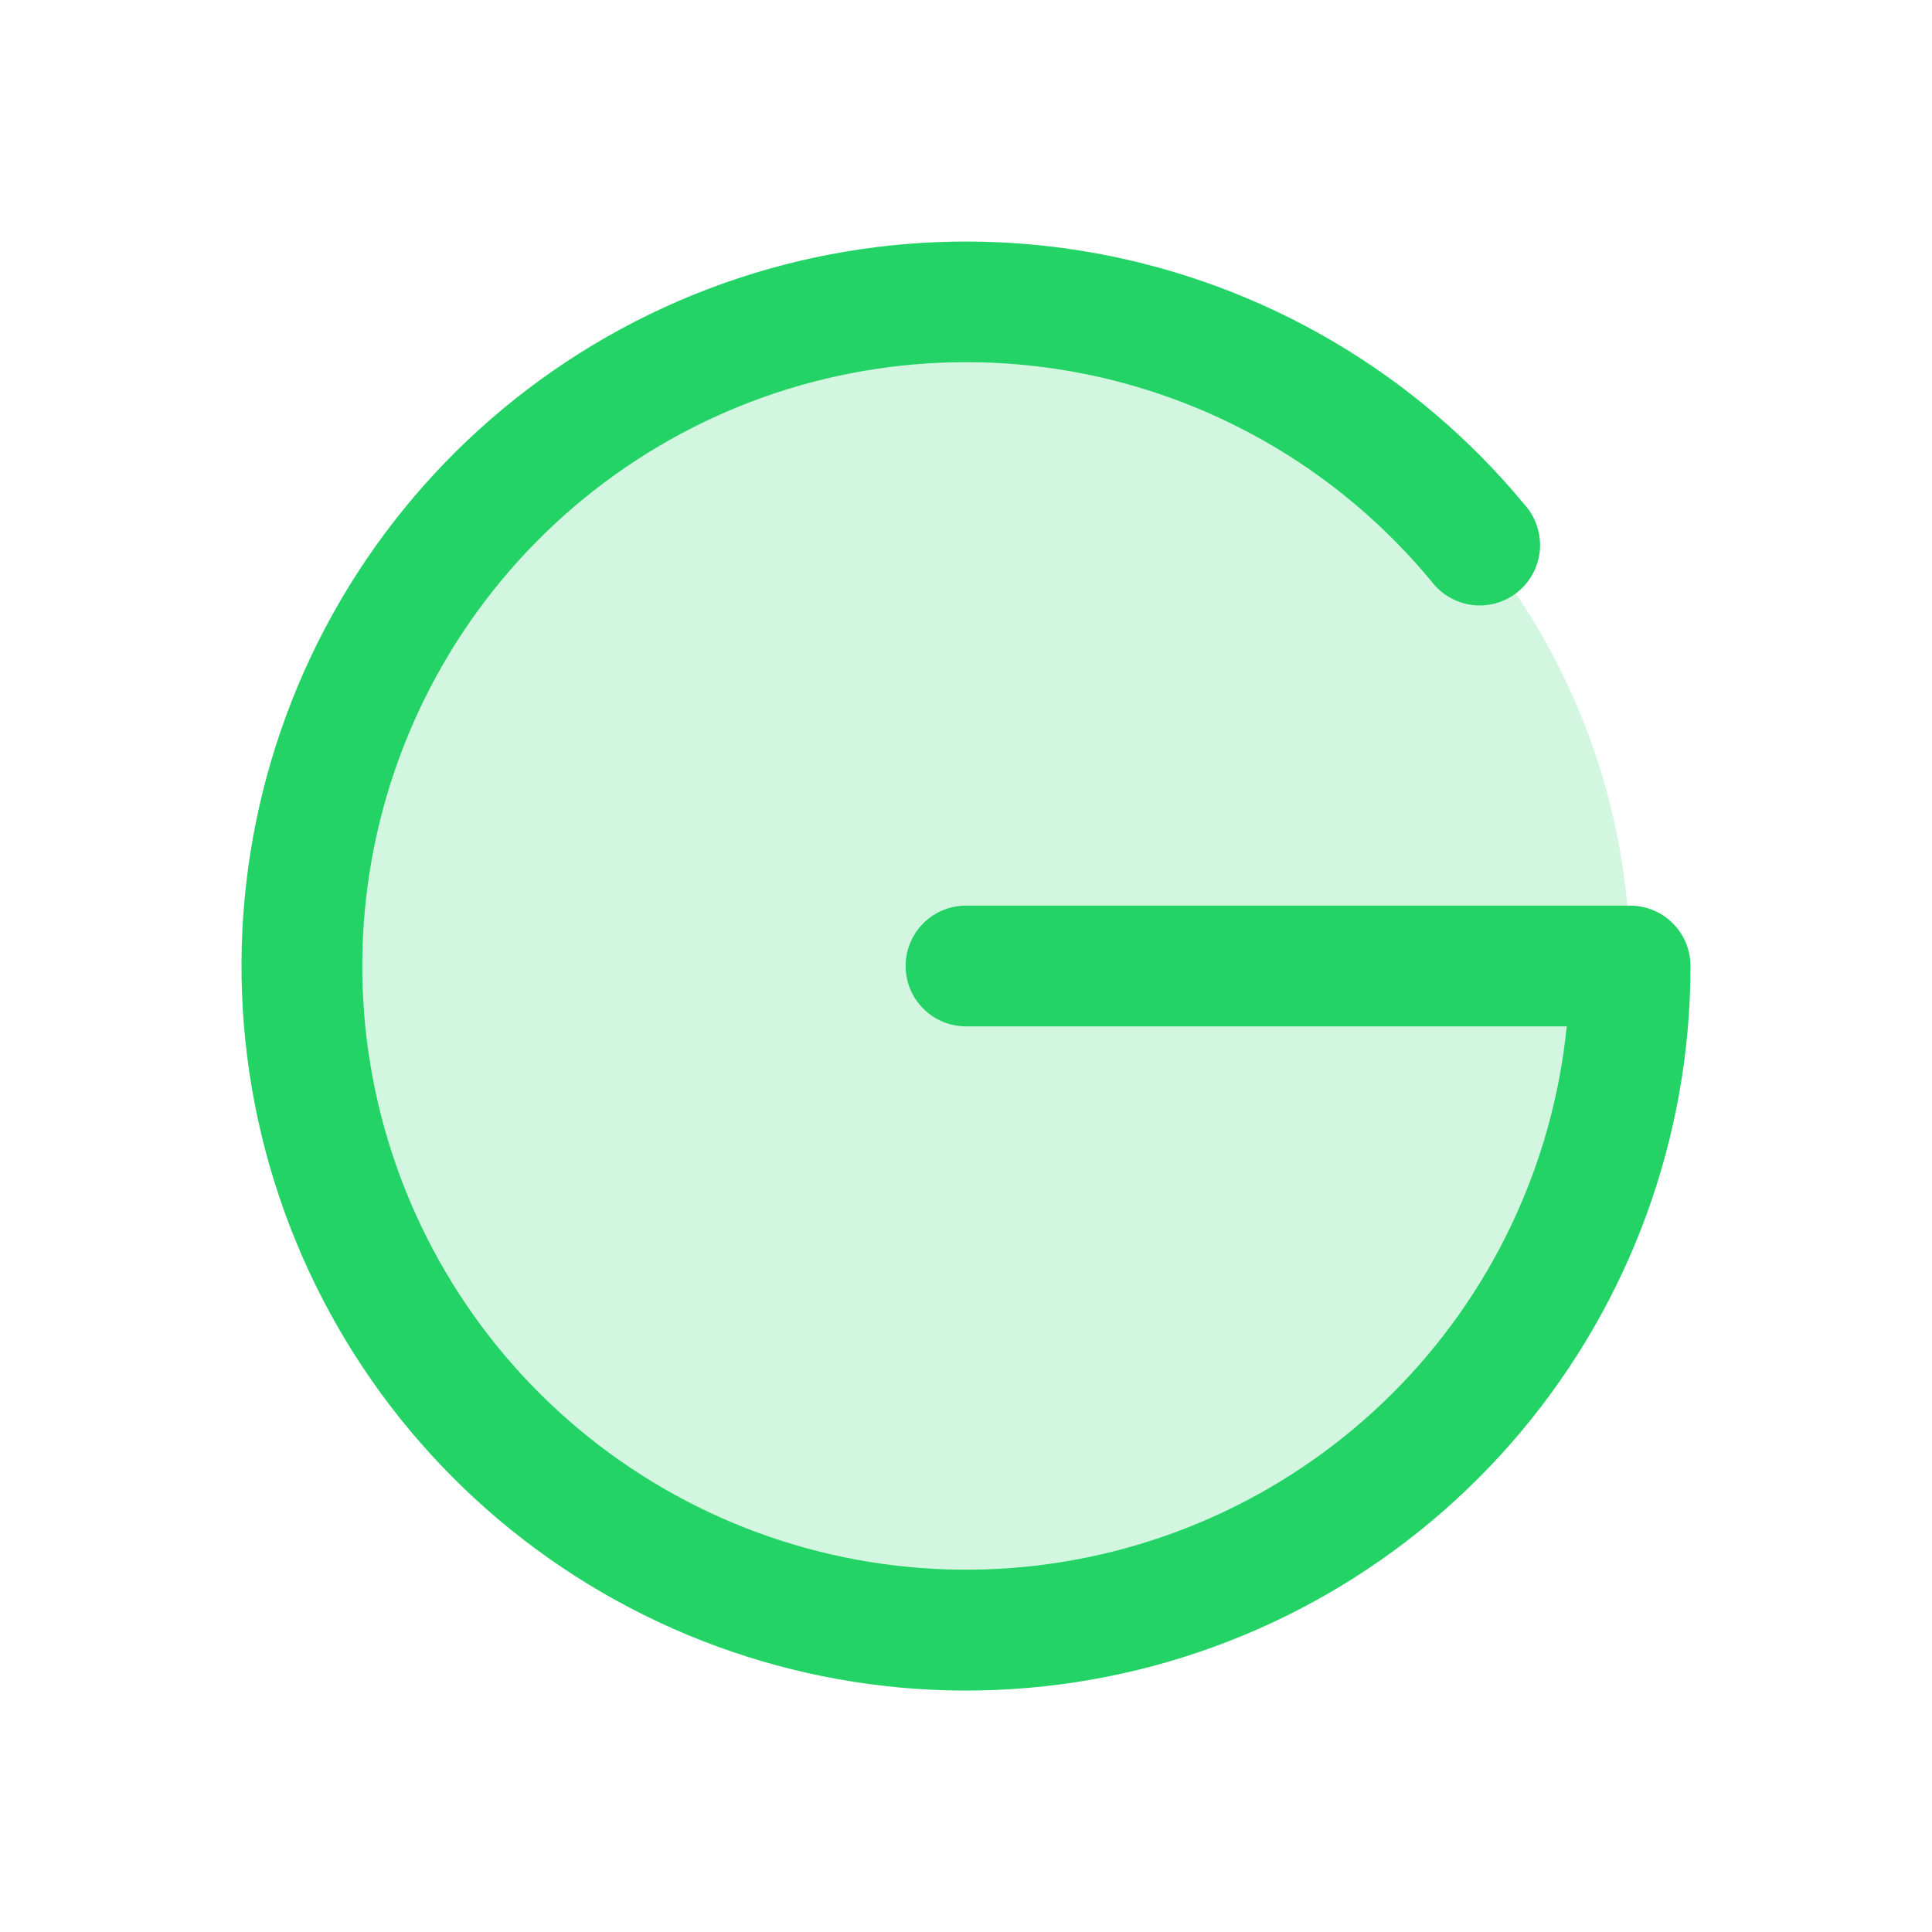
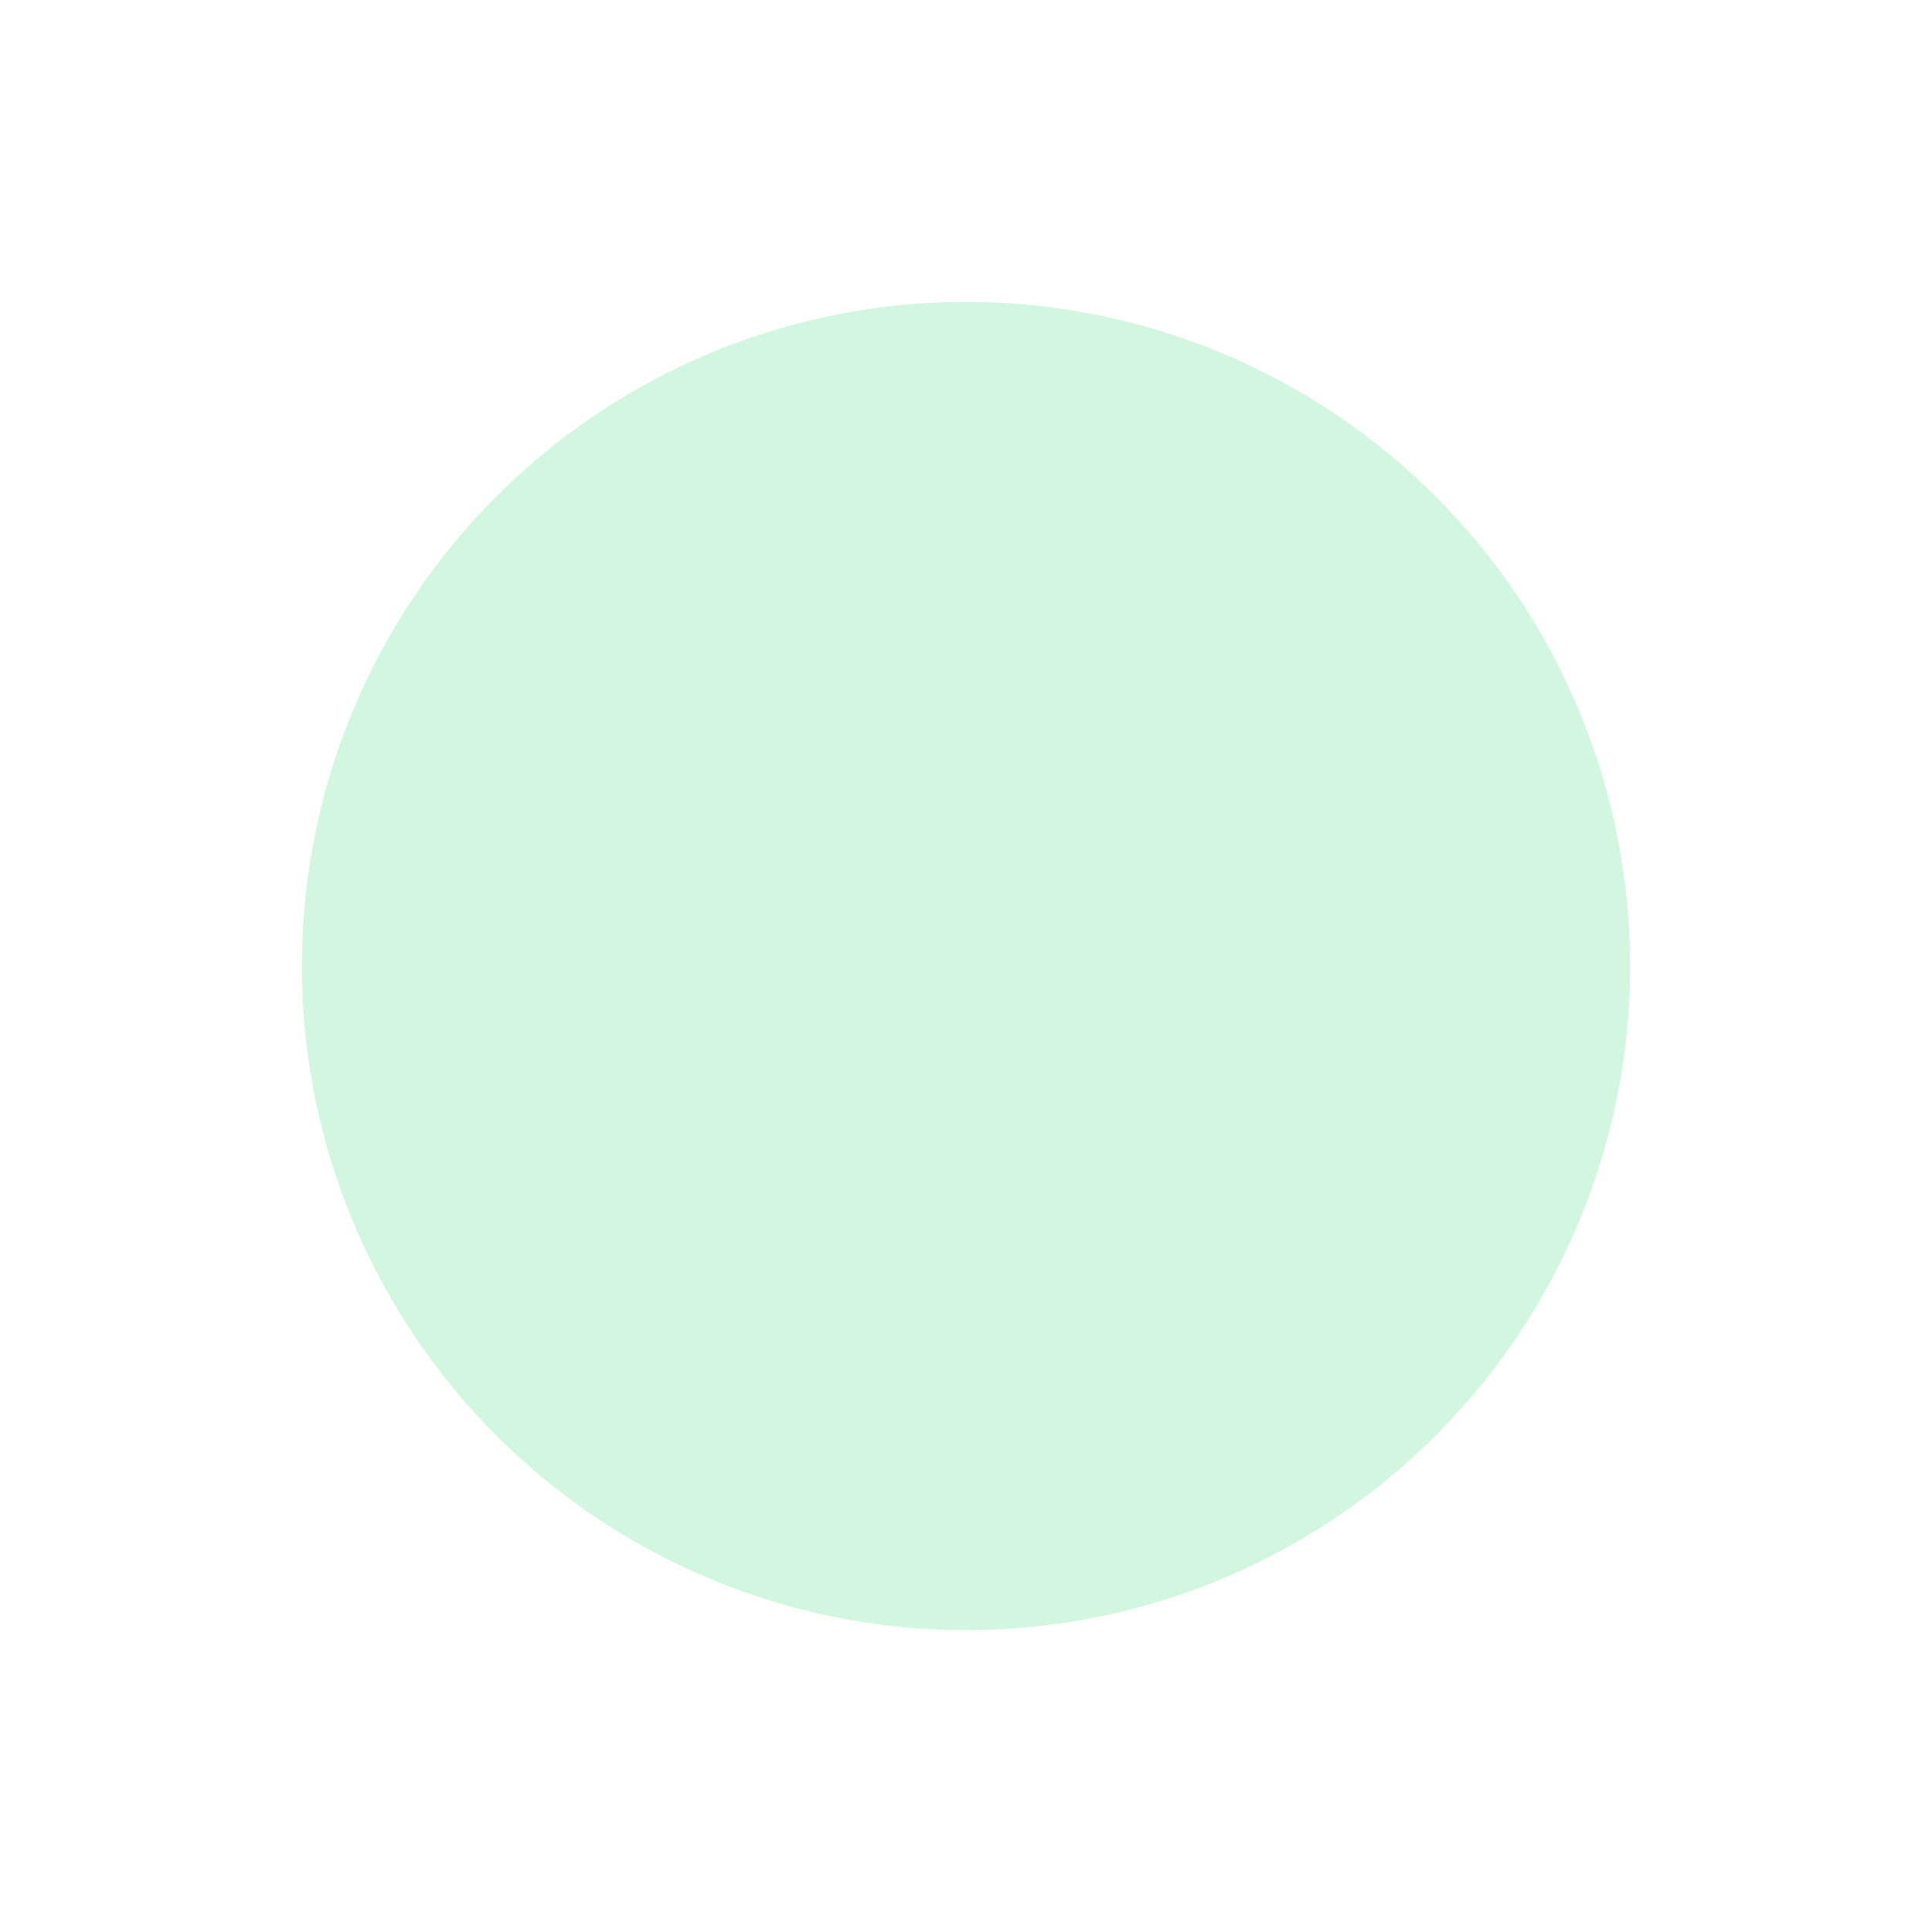
<svg xmlns="http://www.w3.org/2000/svg" width="32" height="32" viewBox="0 0 32 32" fill="none">
  <path opacity="0.2" d="M27 16C27 18.176 26.355 20.302 25.146 22.111C23.938 23.92 22.22 25.33 20.209 26.163C18.2 26.995 15.988 27.213 13.854 26.789C11.72 26.364 9.76 25.317 8.222 23.778C6.683 22.24 5.636 20.28 5.211 18.146C4.787 16.012 5.005 13.8 5.837 11.79C6.67 9.78 8.08 8.063 9.889 6.854C11.698 5.645 13.824 5 16 5C18.917 5 21.715 6.159 23.778 8.222C25.841 10.285 27 13.083 27 16Z" fill="#24D366" />
-   <path d="M28 16C28 18.826 27.003 21.561 25.185 23.723C23.366 25.886 20.843 27.338 18.06 27.823C15.276 28.308 12.411 27.795 9.968 26.374C7.525 24.954 5.662 22.717 4.707 20.058C3.751 17.399 3.765 14.488 4.745 11.838C5.725 9.188 7.609 6.969 10.065 5.571C12.52 4.174 15.39 3.688 18.169 4.198C20.948 4.709 23.458 6.184 25.256 8.364C25.346 8.464 25.414 8.582 25.456 8.709C25.499 8.836 25.516 8.971 25.506 9.105C25.495 9.239 25.458 9.37 25.396 9.489C25.334 9.608 25.249 9.714 25.145 9.799C25.042 9.885 24.922 9.949 24.793 9.987C24.664 10.025 24.529 10.037 24.396 10.022C24.262 10.006 24.133 9.964 24.016 9.898C23.899 9.832 23.797 9.743 23.715 9.636C22.244 7.853 20.201 6.634 17.933 6.187C15.665 5.741 13.312 6.093 11.275 7.186C9.238 8.278 7.642 10.042 6.759 12.179C5.876 14.315 5.76 16.691 6.431 18.903C7.103 21.115 8.52 23.026 10.441 24.311C12.363 25.596 14.67 26.176 16.971 25.952C19.271 25.727 21.423 24.713 23.06 23.081C24.698 21.449 25.719 19.3 25.95 17H16C15.735 17 15.48 16.895 15.293 16.707C15.105 16.52 15 16.265 15 16C15 15.735 15.105 15.48 15.293 15.293C15.48 15.105 15.735 15 16 15H27C27.265 15 27.52 15.105 27.707 15.293C27.895 15.48 28 15.735 28 16Z" fill="#24D366" />
</svg>